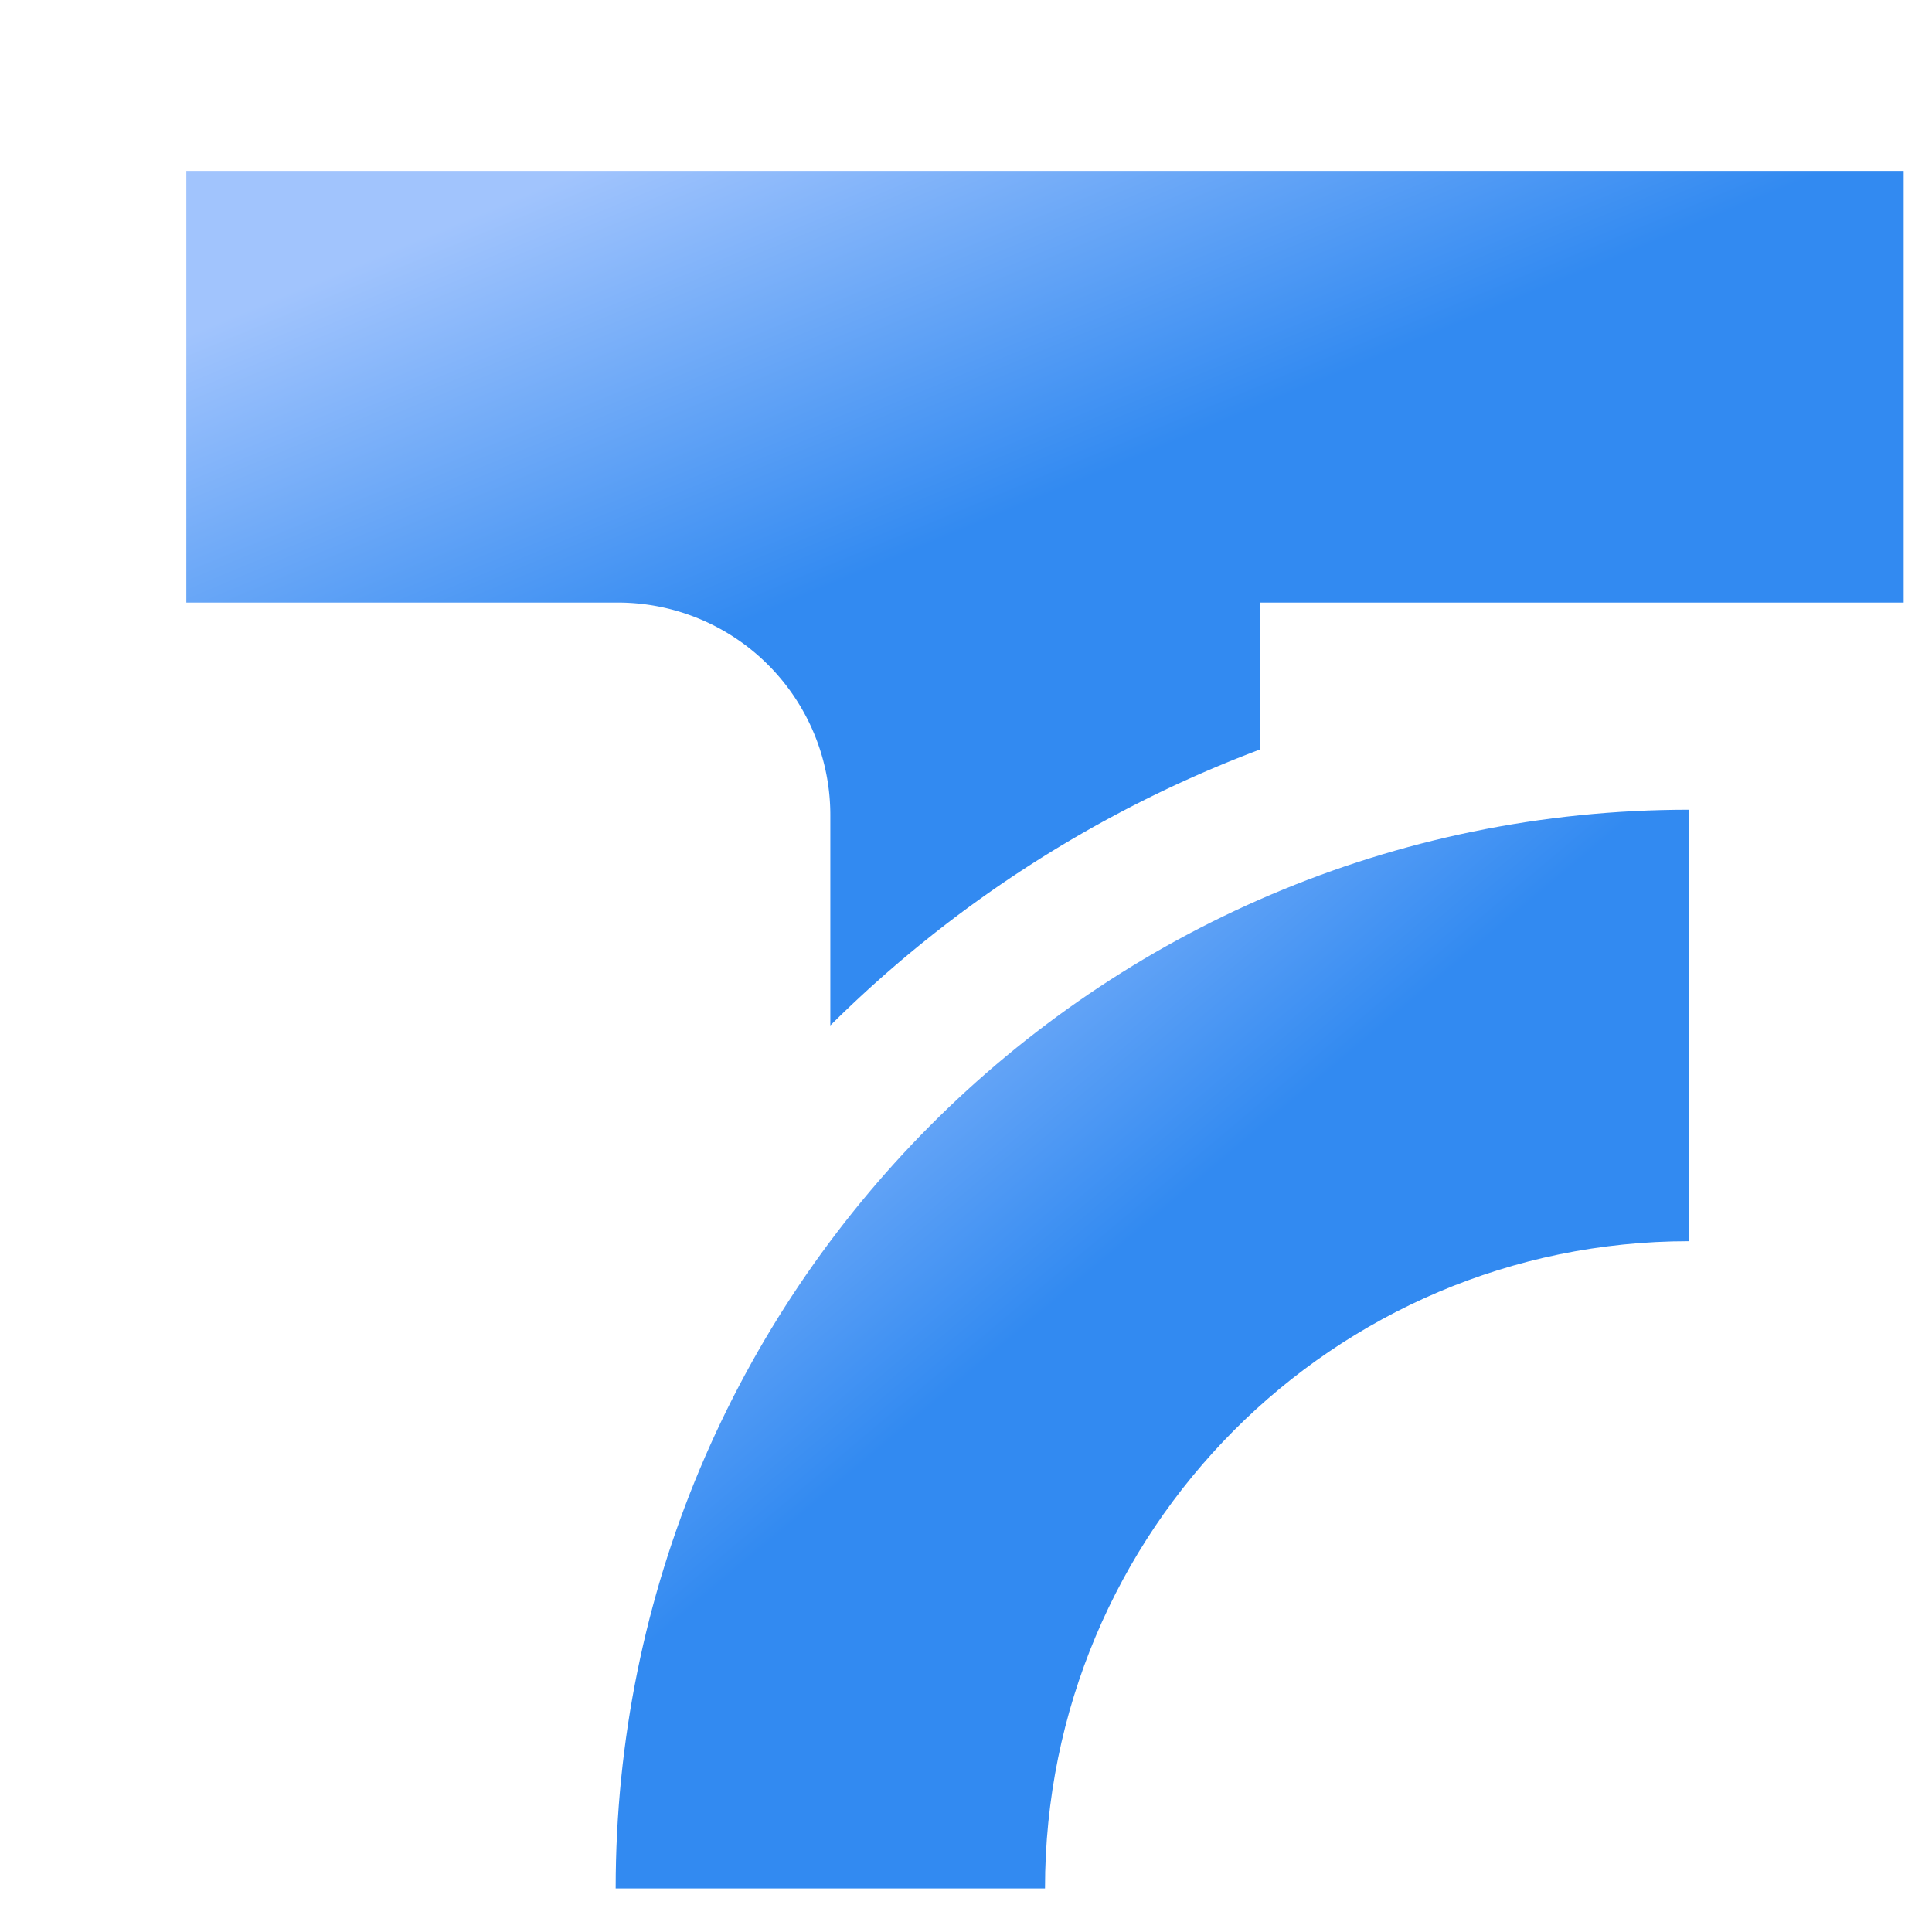
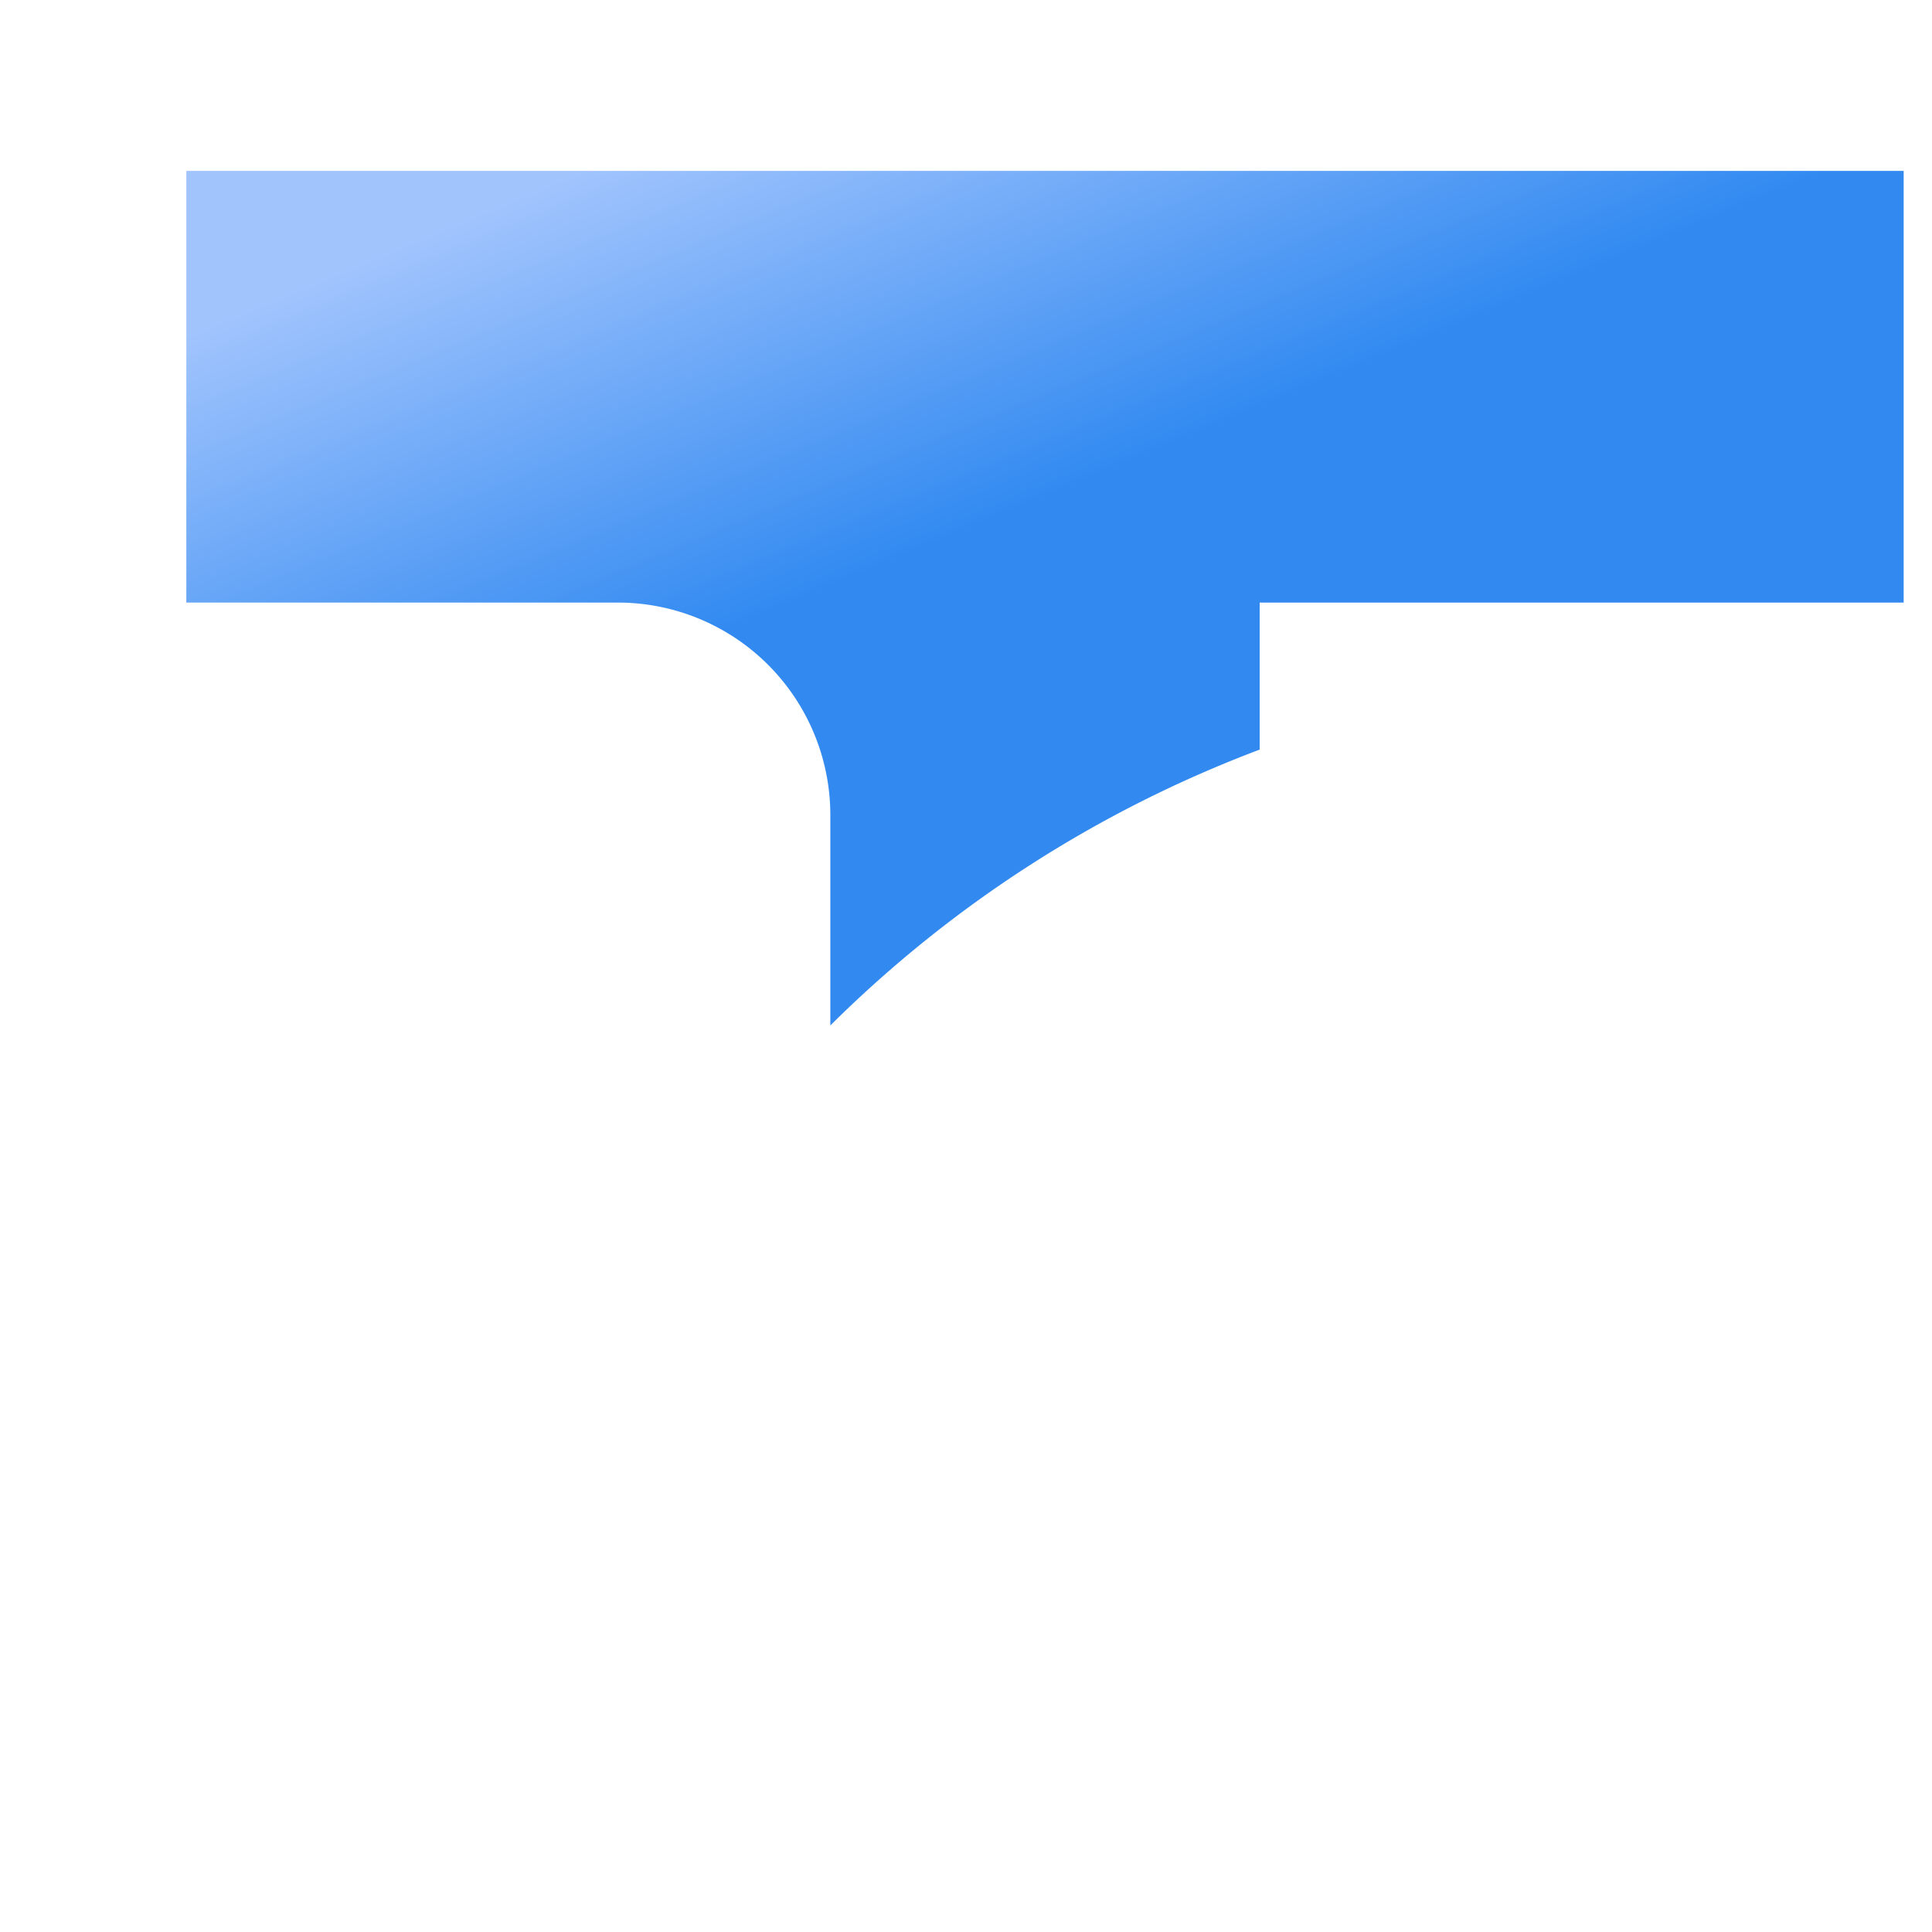
<svg xmlns="http://www.w3.org/2000/svg" width="9" height="9" fill="none">
-   <path fill="url(#a)" d="M7.868 3.772v2.01c-1.657 0-3 1.35-3 3.015h-2c0-2.775 2.239-5.025 5-5.025Z" />
  <path fill="url(#b)" d="M8.868.797v2.01h-3v.685a5.676 5.676 0 0 0-2 1.285v-.98a.99.99 0 0 0-.987-.99H.868V.796h8Z" />
  <defs>
    <linearGradient id="a" x1="4.275" x2="5.781" y1="3.551" y2="5.341" gradientUnits="userSpaceOnUse">
      <stop stop-color="#A1C4FD" />
      <stop offset="1" stop-color="#328AF1" />
    </linearGradient>
    <linearGradient id="b" x1="3.119" x2="3.978" y1=".621" y2="2.685" gradientUnits="userSpaceOnUse">
      <stop stop-color="#A1C4FD" />
      <stop offset="1" stop-color="#328AF1" />
    </linearGradient>
  </defs>
</svg>